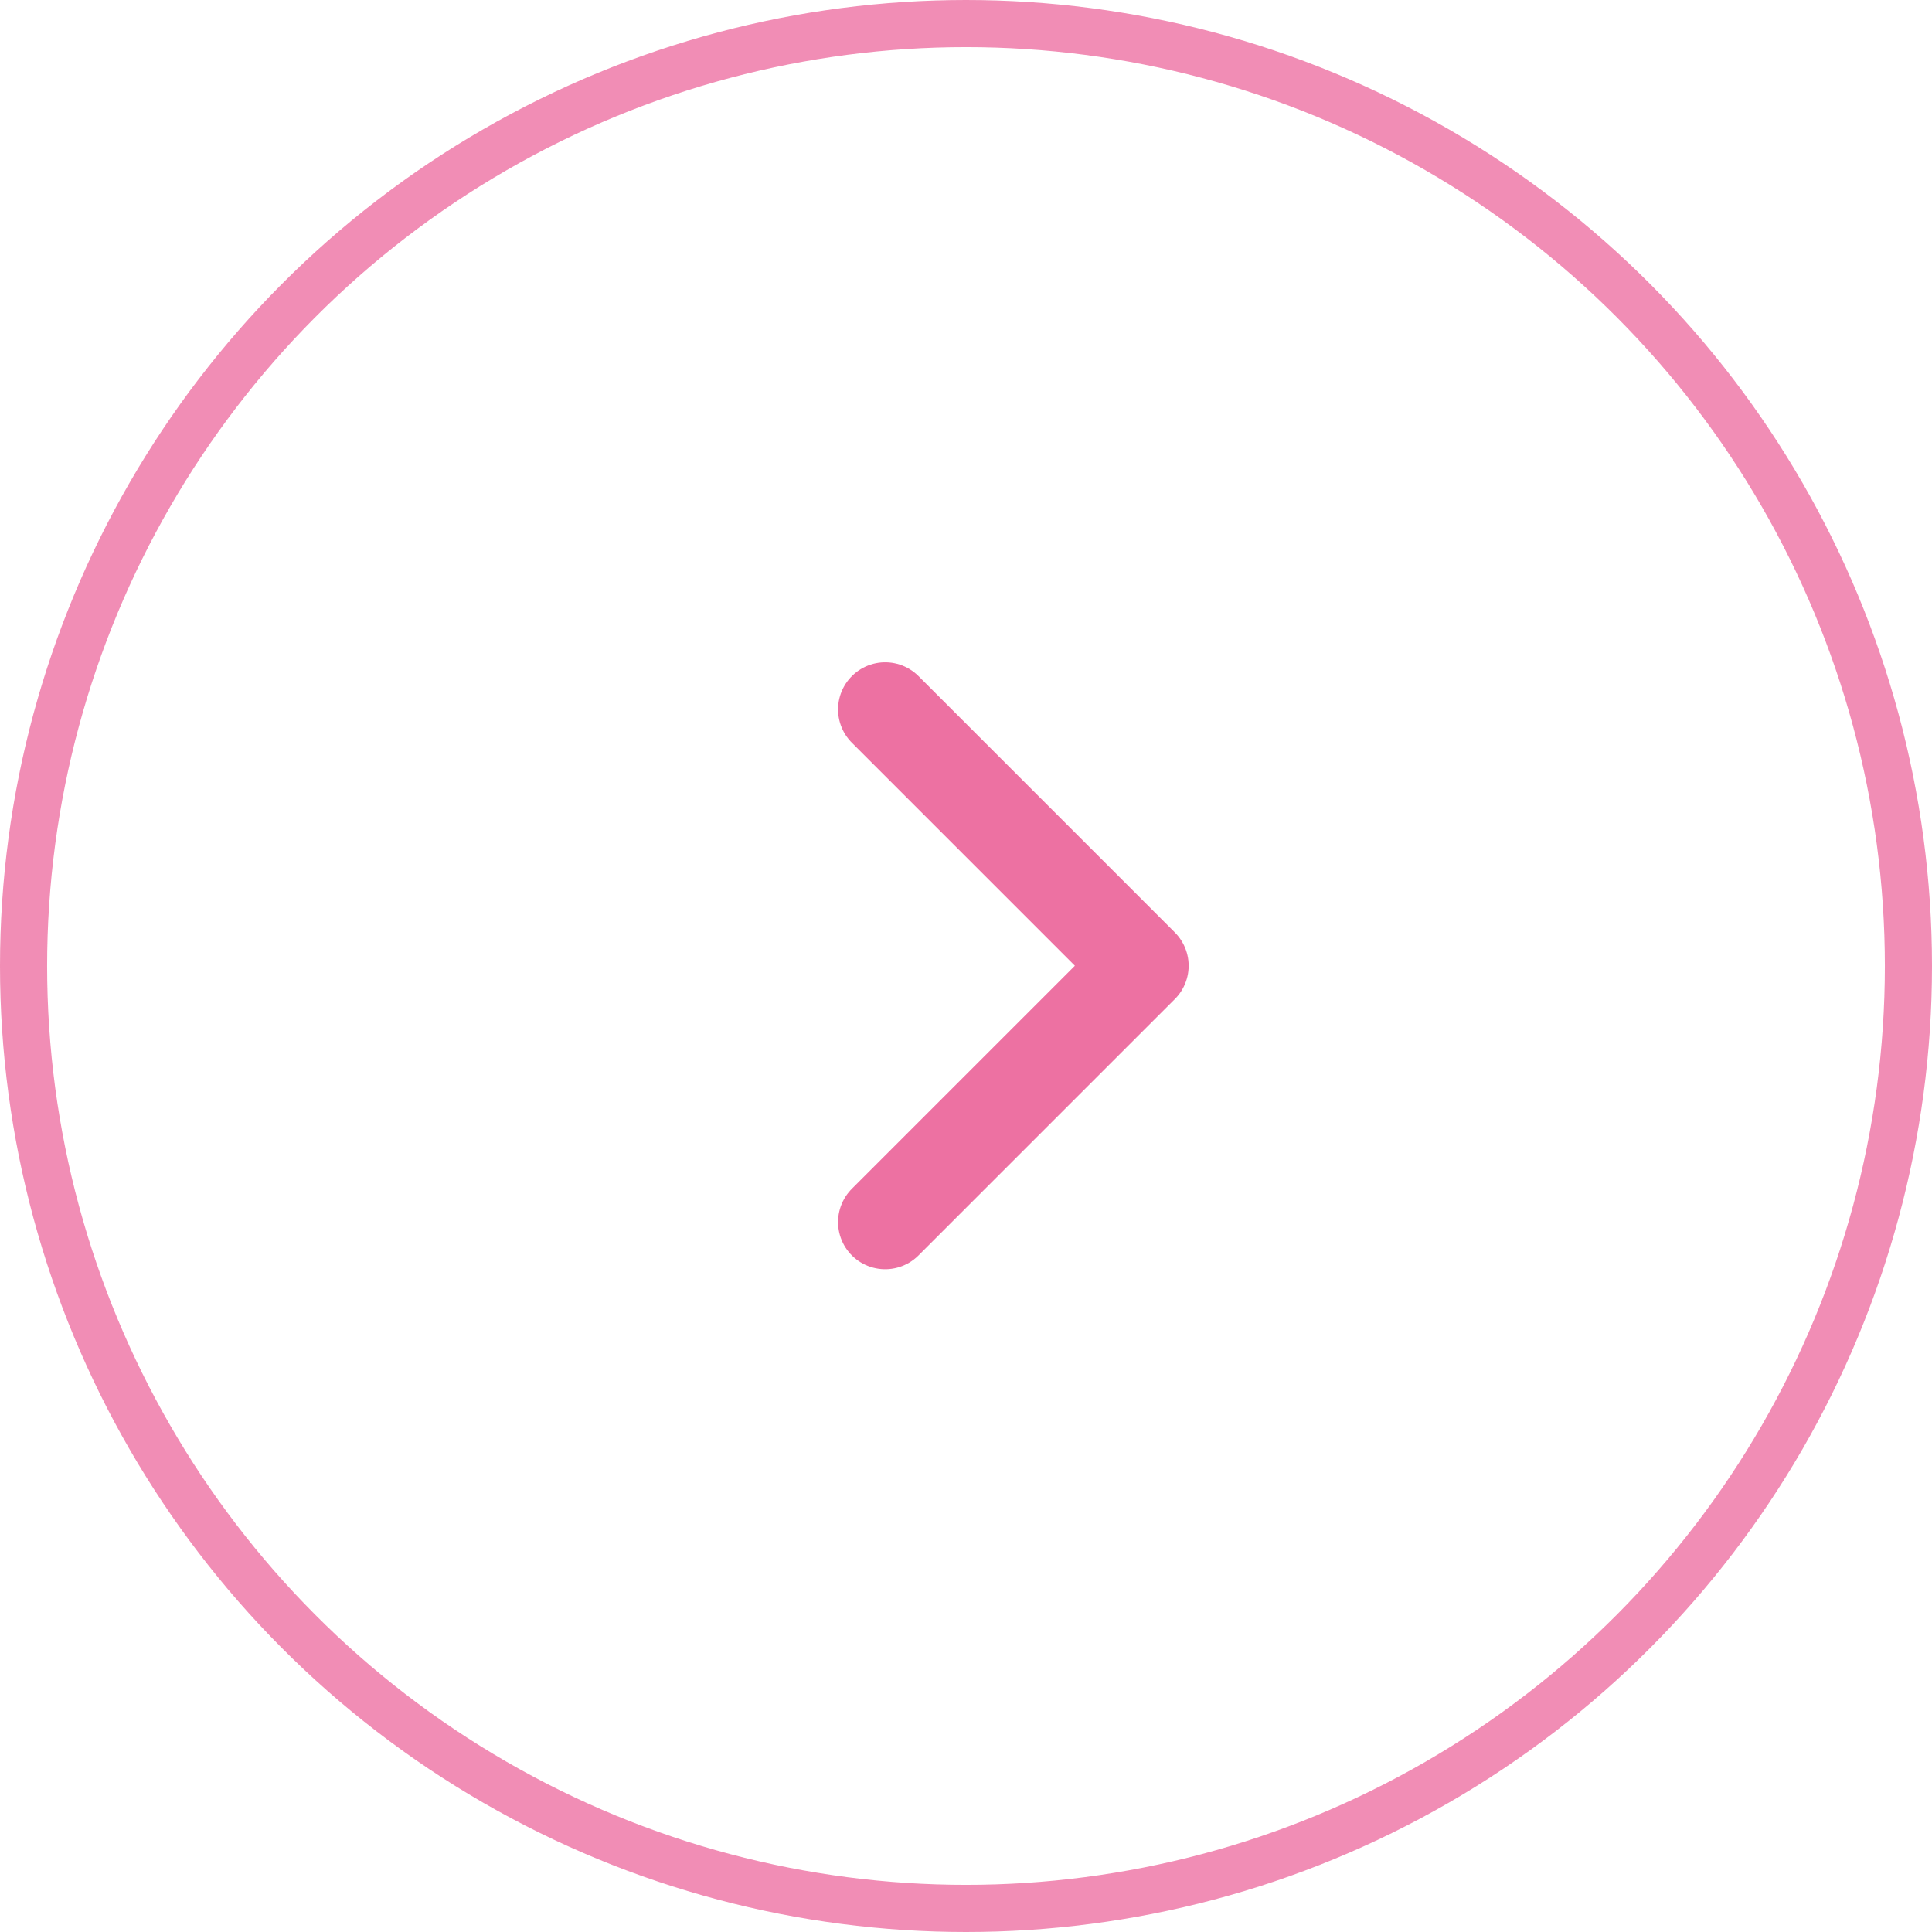
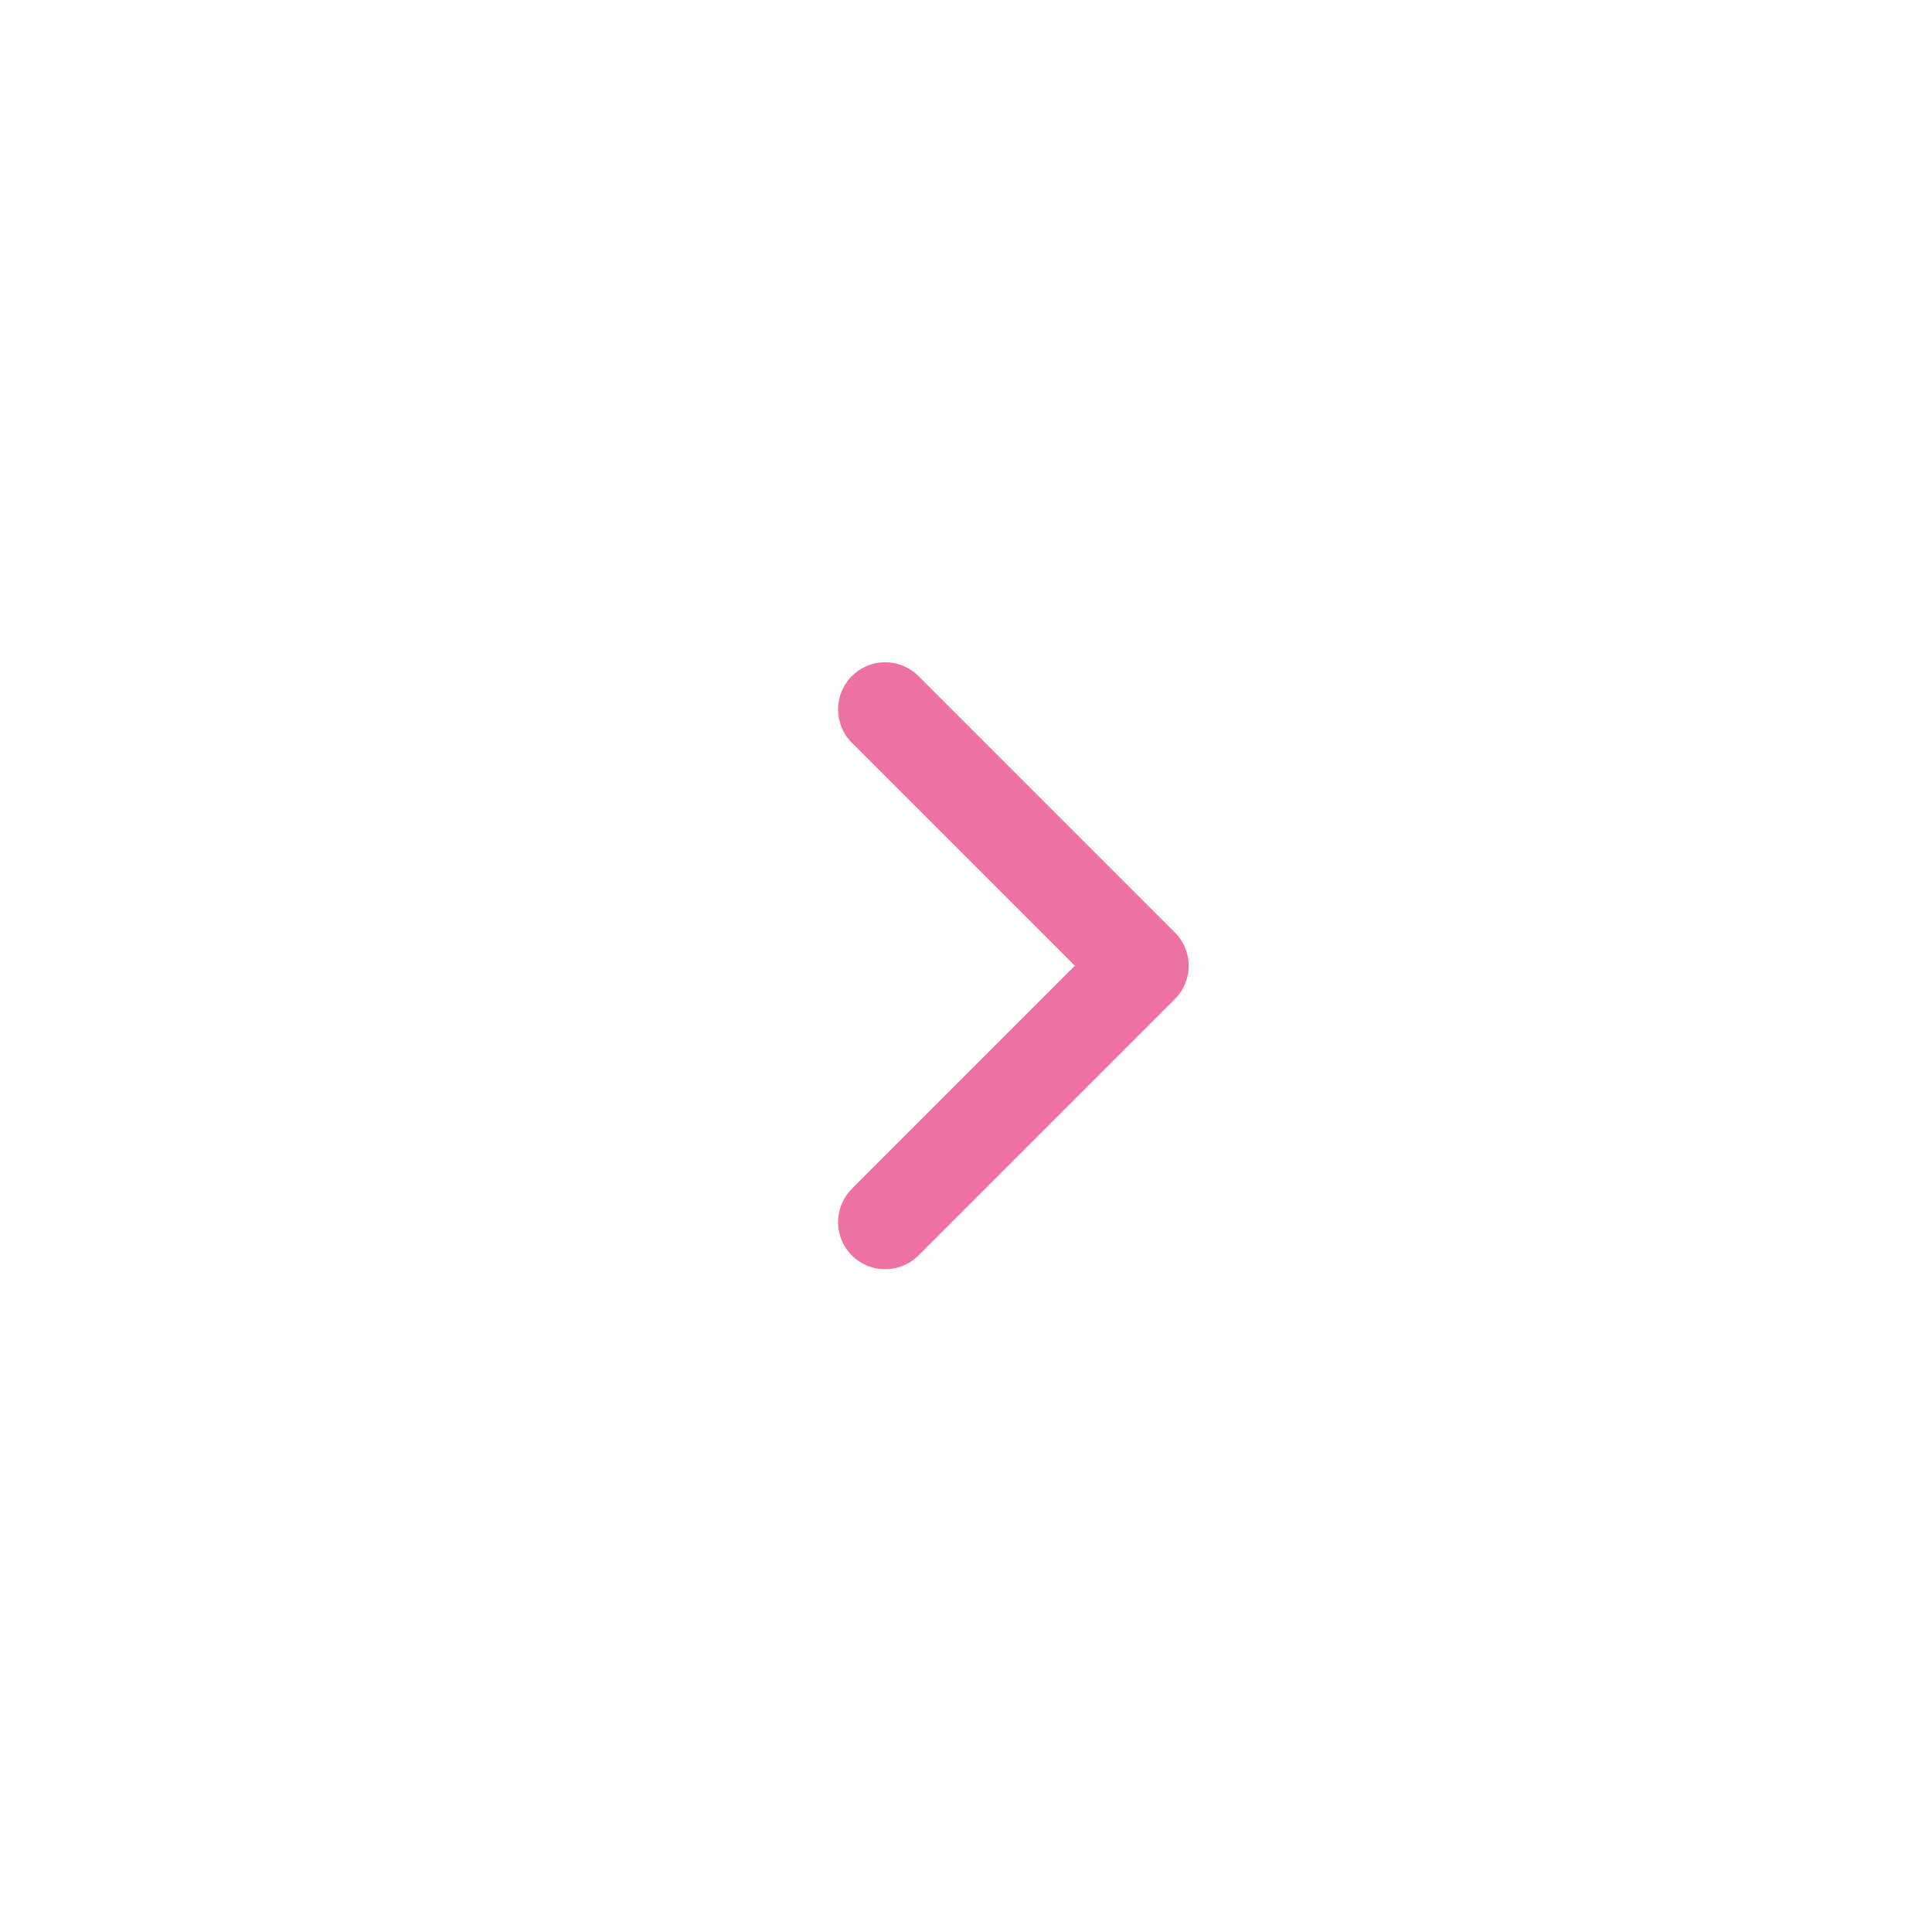
<svg xmlns="http://www.w3.org/2000/svg" id="グループ_10" data-name="グループ 10" width="82" height="82" viewBox="0 0 82 82">
  <defs>
    <style>
      .cls-1, .cls-2 {
        fill: none;
        stroke: #ed71a2;
      }

      .cls-1 {
        stroke-width: 2px;
        opacity: 0.8;
      }

      .cls-2 {
        stroke-linecap: round;
        stroke-linejoin: round;
        stroke-width: 4px;
        fill-rule: evenodd;
      }
    </style>
  </defs>
-   <circle id="楕円形_1_のコピー_9" data-name="楕円形 1 のコピー 9" class="cls-1" cx="41" cy="41" r="40" />
  <path id="長方形_2_のコピー" data-name="長方形 2 のコピー" class="cls-2" d="M1146.57,6529.11l10.88,10.88-10.88,10.88" transform="translate(-1109 -6499)" />
</svg>